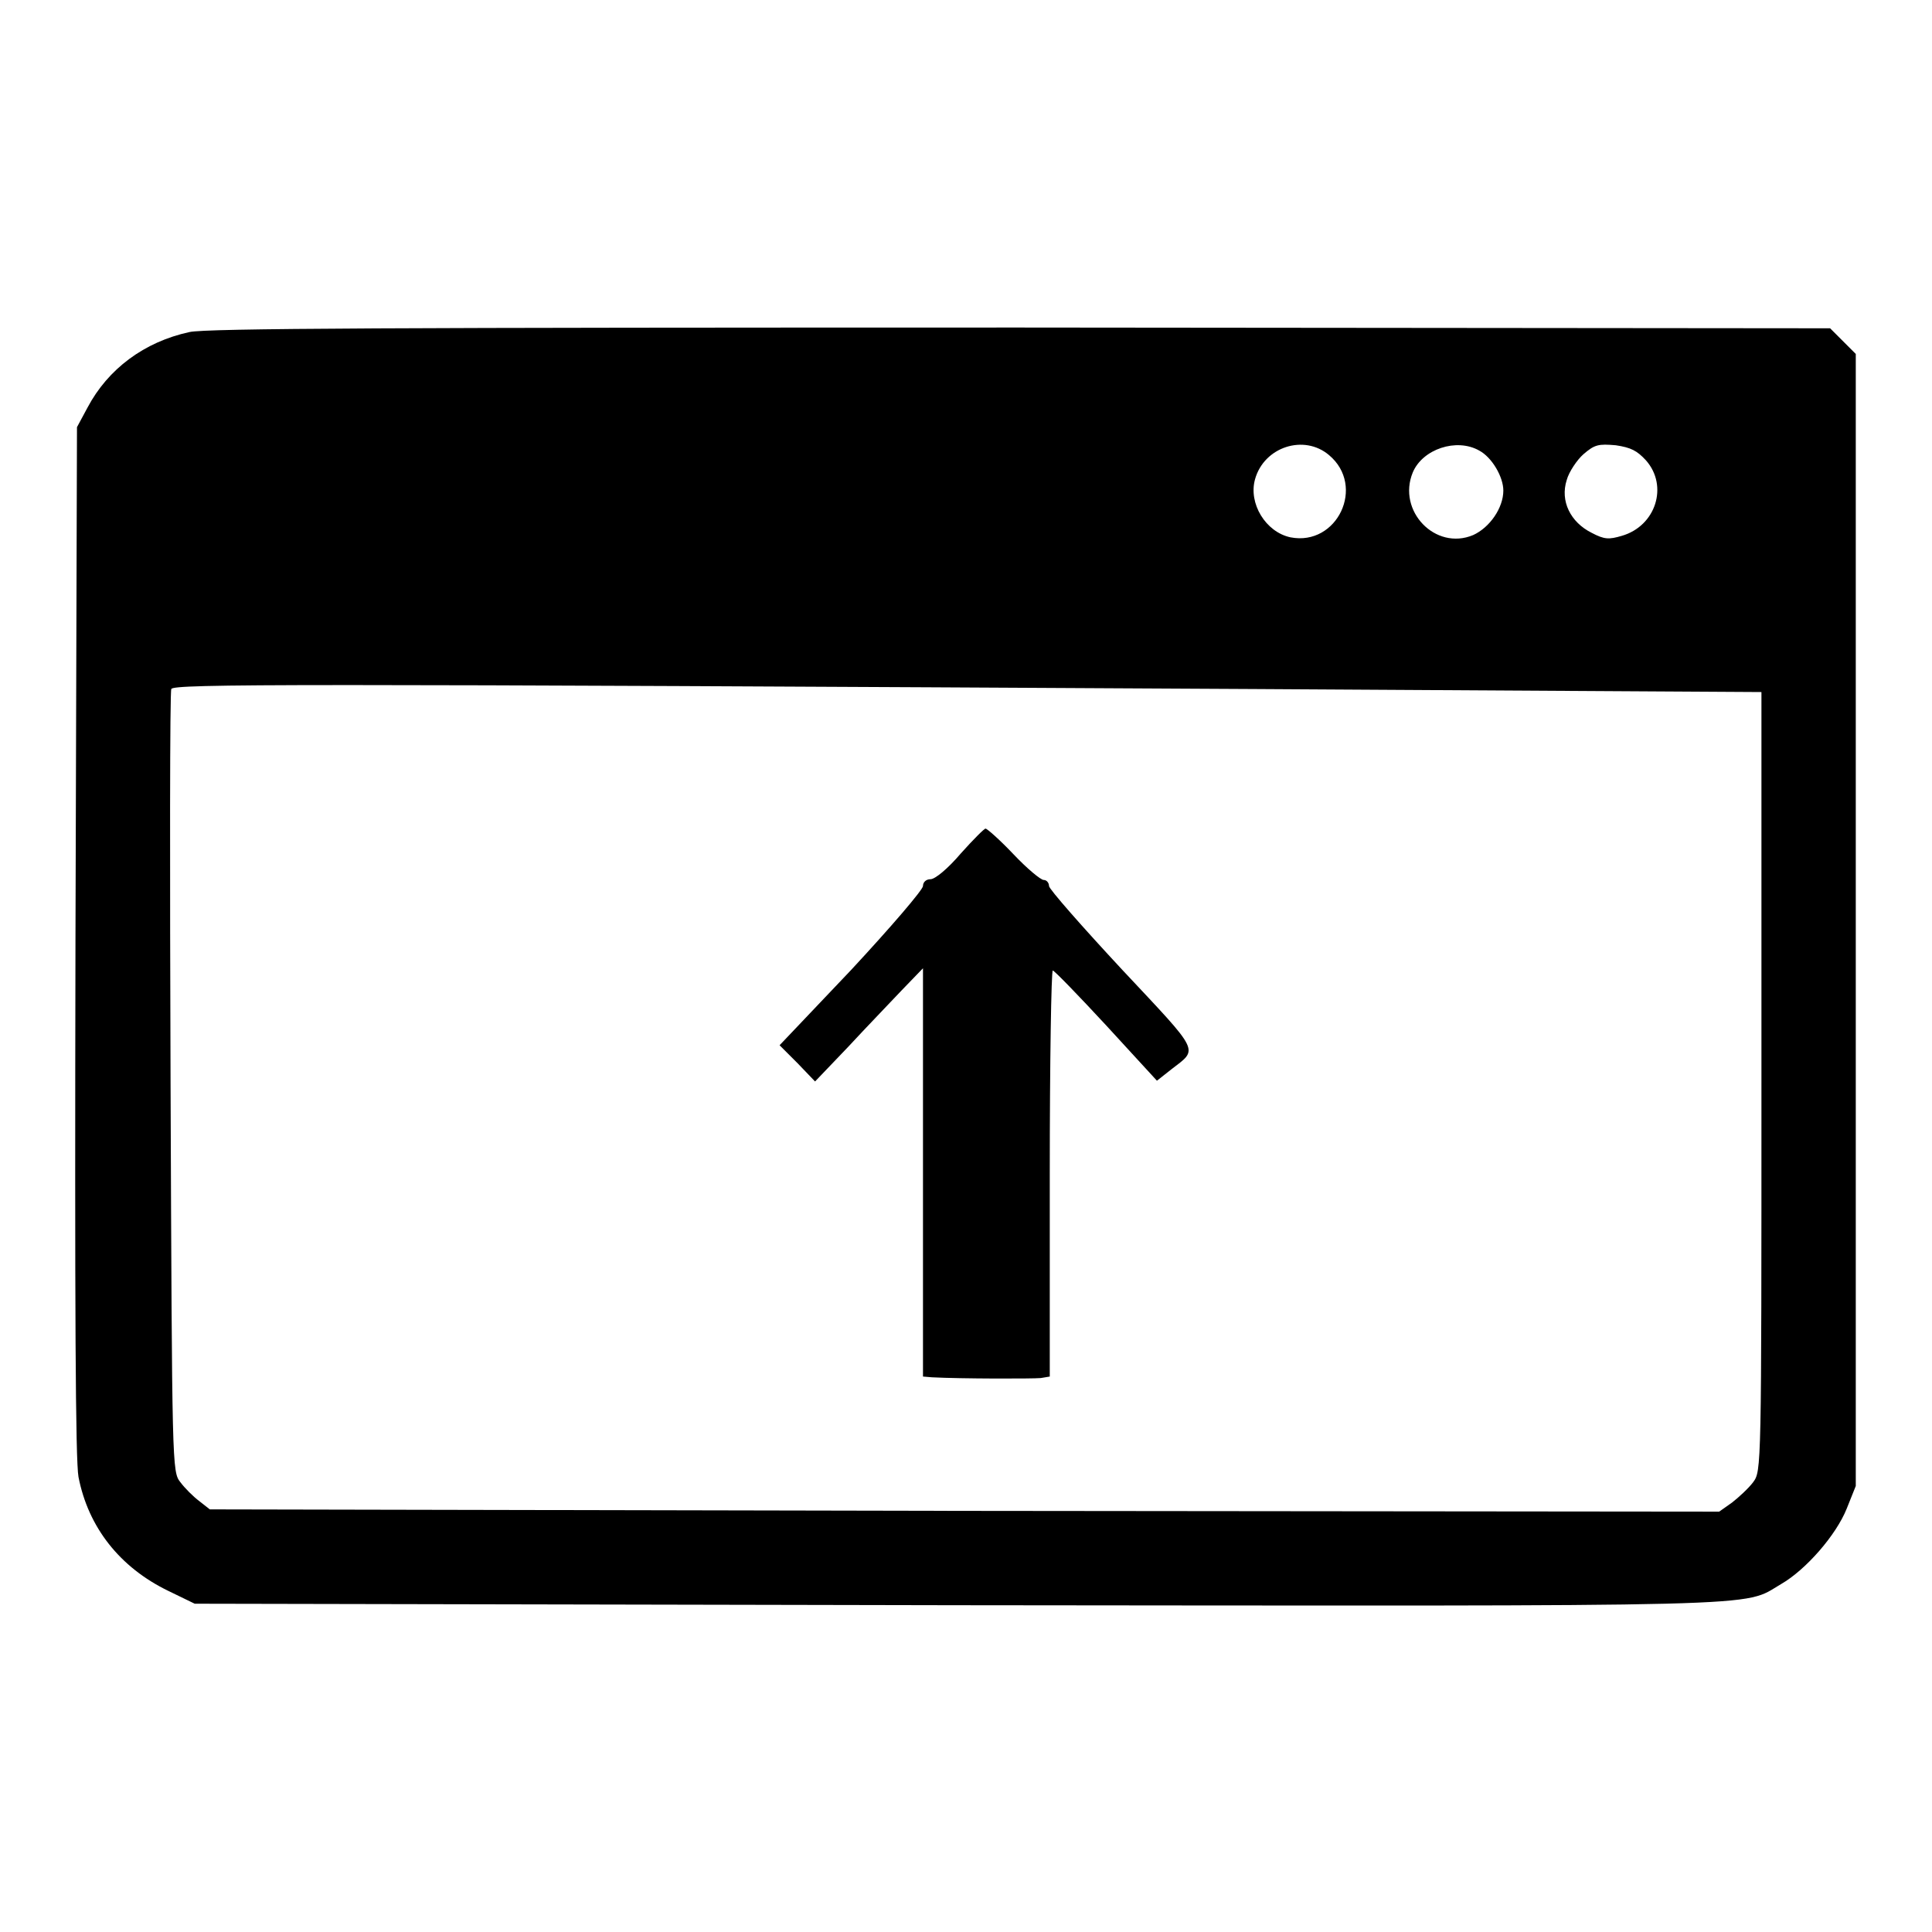
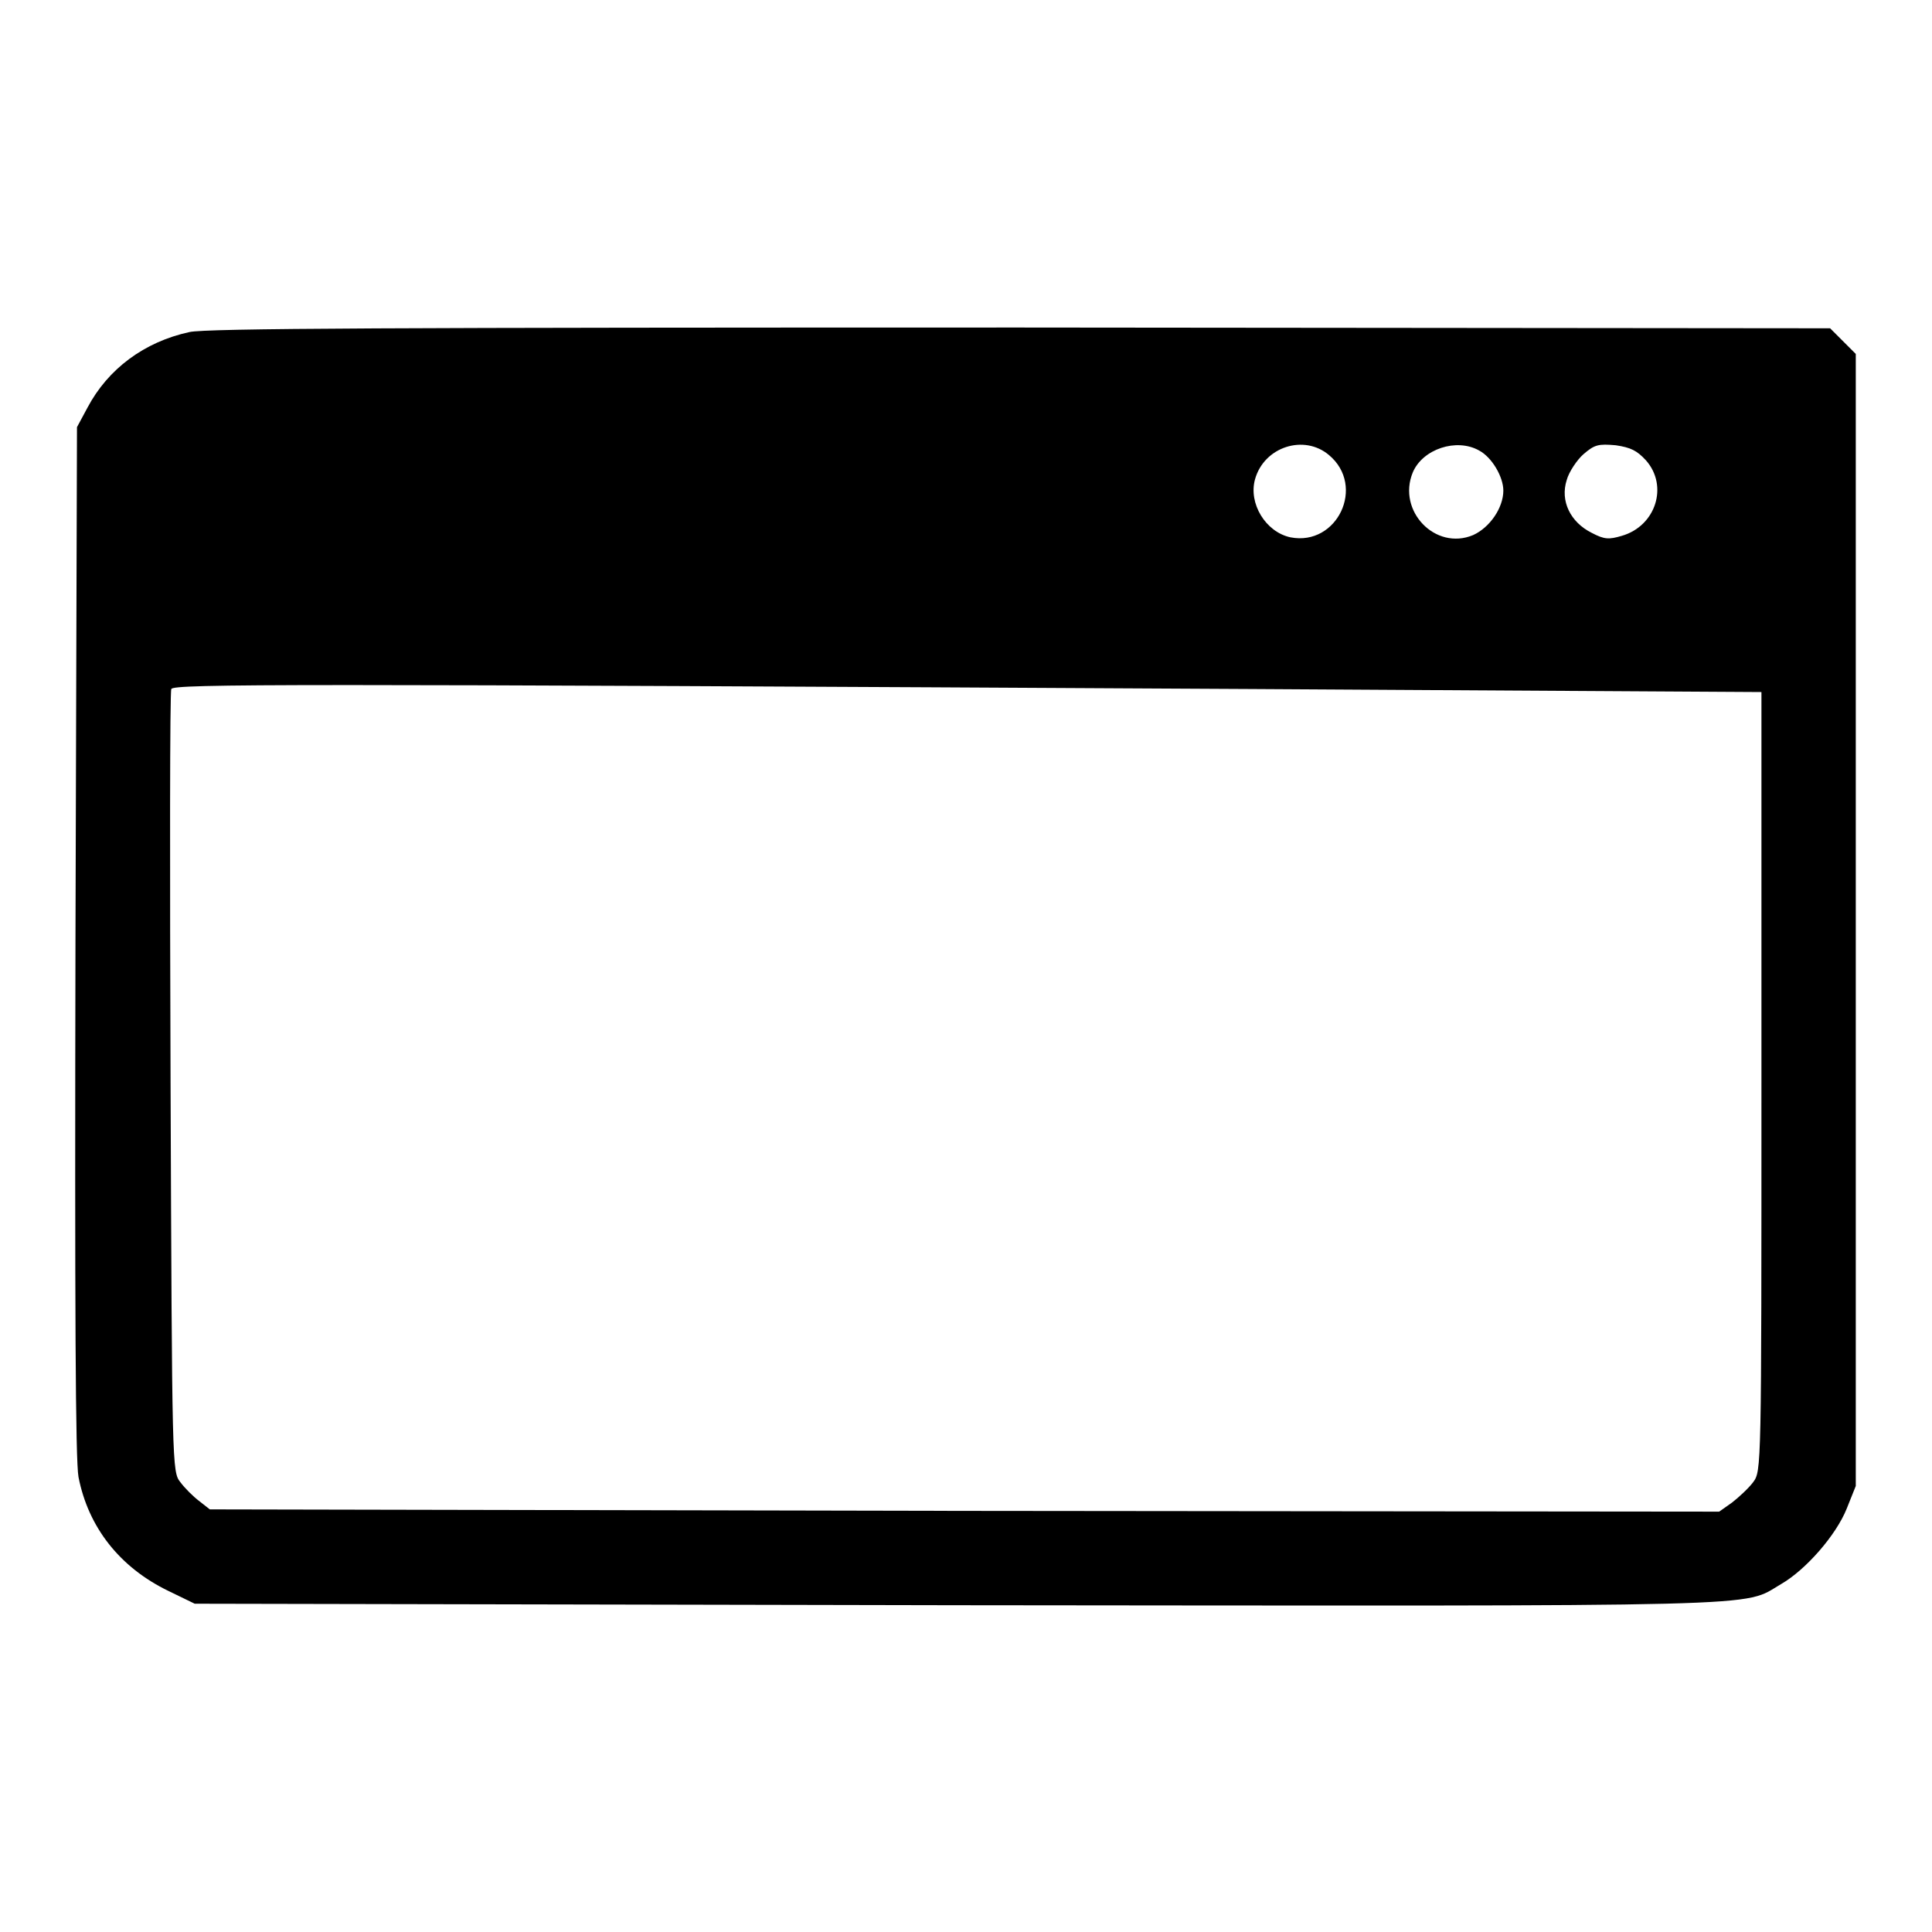
<svg xmlns="http://www.w3.org/2000/svg" version="1.1" x="0px" y="0px" viewBox="0 0 256 256" enable-background="new 0 0 256 256" xml:space="preserve">
  <g>
    <g>
      <g>
-         <path fill="#000000" d="M25.1,44c-6,1.3-10.8,4.9-13.5,10l-1.4,2.6l-0.2,68c-0.1,49.2,0,68.9,0.4,71.1c1.3,6.7,5.5,12,11.9,15.1l3.5,1.7l100.9,0.2c110.1,0.1,104,0.3,109.3-2.8c3.3-1.9,7.3-6.5,8.7-10l1.2-3v-74.9V46.9l-1.7-1.7l-1.7-1.7l-107.3-0.1C52.1,43.4,27.3,43.5,25.1,44z M176.1,60.3c4.9,4.1,1.1,12.1-5.1,10.9c-3.3-0.7-5.6-4.5-4.7-7.7C167.5,59.2,172.8,57.5,176.1,60.3z M196,59.7c1.7,0.9,3.2,3.5,3.2,5.3c0,2.3-1.8,4.9-4,5.9c-5,2.1-10.1-3.2-8-8.3C188.5,59.5,193,58,196,59.7z M218.1,61c3,3.4,1.3,8.7-3.2,10c-1.7,0.5-2.3,0.5-4-0.4c-2.8-1.4-4.2-4.2-3.3-7c0.3-1.1,1.4-2.7,2.2-3.4c1.5-1.3,2-1.4,4.3-1.2C216.1,59.3,216.9,59.7,218.1,61z M166,91.3l67.4,0.4v51.6c0,51.5,0,51.6-1.1,53.1c-0.6,0.8-1.9,2-2.8,2.7l-1.7,1.2l-100-0.1l-100-0.2l-1.4-1.1c-0.8-0.6-1.9-1.7-2.5-2.5c-1.1-1.4-1.1-1.8-1.3-53c-0.1-28.4-0.1-51.8,0.1-52.1C22.9,90.6,38.3,90.6,166,91.3z" />
-         <path fill="#000000" d="M127.3,113.1c-1.7,2-3.4,3.4-4,3.4c-0.6,0-1,0.4-1,0.9c0,0.5-4.3,5.5-9.5,11.1l-9.5,10l2.4,2.4l2.3,2.4l4.4-4.6c2.4-2.6,5.6-5.9,7.1-7.5l2.8-2.9v27v27.1l1.2,0.1c3.8,0.2,13.3,0.2,14.4,0.1l1.2-0.2v-26.9c0-14.8,0.2-26.9,0.4-26.9c0.2,0,3.4,3.3,7.1,7.3l6.7,7.3l1.9-1.5c3.6-2.8,4-2-6.5-13.2c-5.3-5.7-9.7-10.7-9.7-11.1s-0.3-0.8-0.7-0.8c-0.4,0-2.2-1.5-4-3.4c-1.8-1.9-3.5-3.4-3.7-3.4C130.5,109.7,129,111.2,127.3,113.1z" />
+         <path fill="#000000" d="M25.1,44c-6,1.3-10.8,4.9-13.5,10l-1.4,2.6l-0.2,68c-0.1,49.2,0,68.9,0.4,71.1c1.3,6.7,5.5,12,11.9,15.1l3.5,1.7l100.9,0.2c110.1,0.1,104,0.3,109.3-2.8c3.3-1.9,7.3-6.5,8.7-10l1.2-3v-74.9V46.9l-1.7-1.7l-1.7-1.7l-107.3-0.1C52.1,43.4,27.3,43.5,25.1,44z M176.1,60.3c4.9,4.1,1.1,12.1-5.1,10.9c-3.3-0.7-5.6-4.5-4.7-7.7C167.5,59.2,172.8,57.5,176.1,60.3z M196,59.7c1.7,0.9,3.2,3.5,3.2,5.3c0,2.3-1.8,4.9-4,5.9c-5,2.1-10.1-3.2-8-8.3C188.5,59.5,193,58,196,59.7z M218.1,61c3,3.4,1.3,8.7-3.2,10c-1.7,0.5-2.3,0.5-4-0.4c-2.8-1.4-4.2-4.2-3.3-7c0.3-1.1,1.4-2.7,2.2-3.4c1.5-1.3,2-1.4,4.3-1.2C216.1,59.3,216.9,59.7,218.1,61M166,91.3l67.4,0.4v51.6c0,51.5,0,51.6-1.1,53.1c-0.6,0.8-1.9,2-2.8,2.7l-1.7,1.2l-100-0.1l-100-0.2l-1.4-1.1c-0.8-0.6-1.9-1.7-2.5-2.5c-1.1-1.4-1.1-1.8-1.3-53c-0.1-28.4-0.1-51.8,0.1-52.1C22.9,90.6,38.3,90.6,166,91.3z" />
      </g>
    </g>
  </g>
</svg>